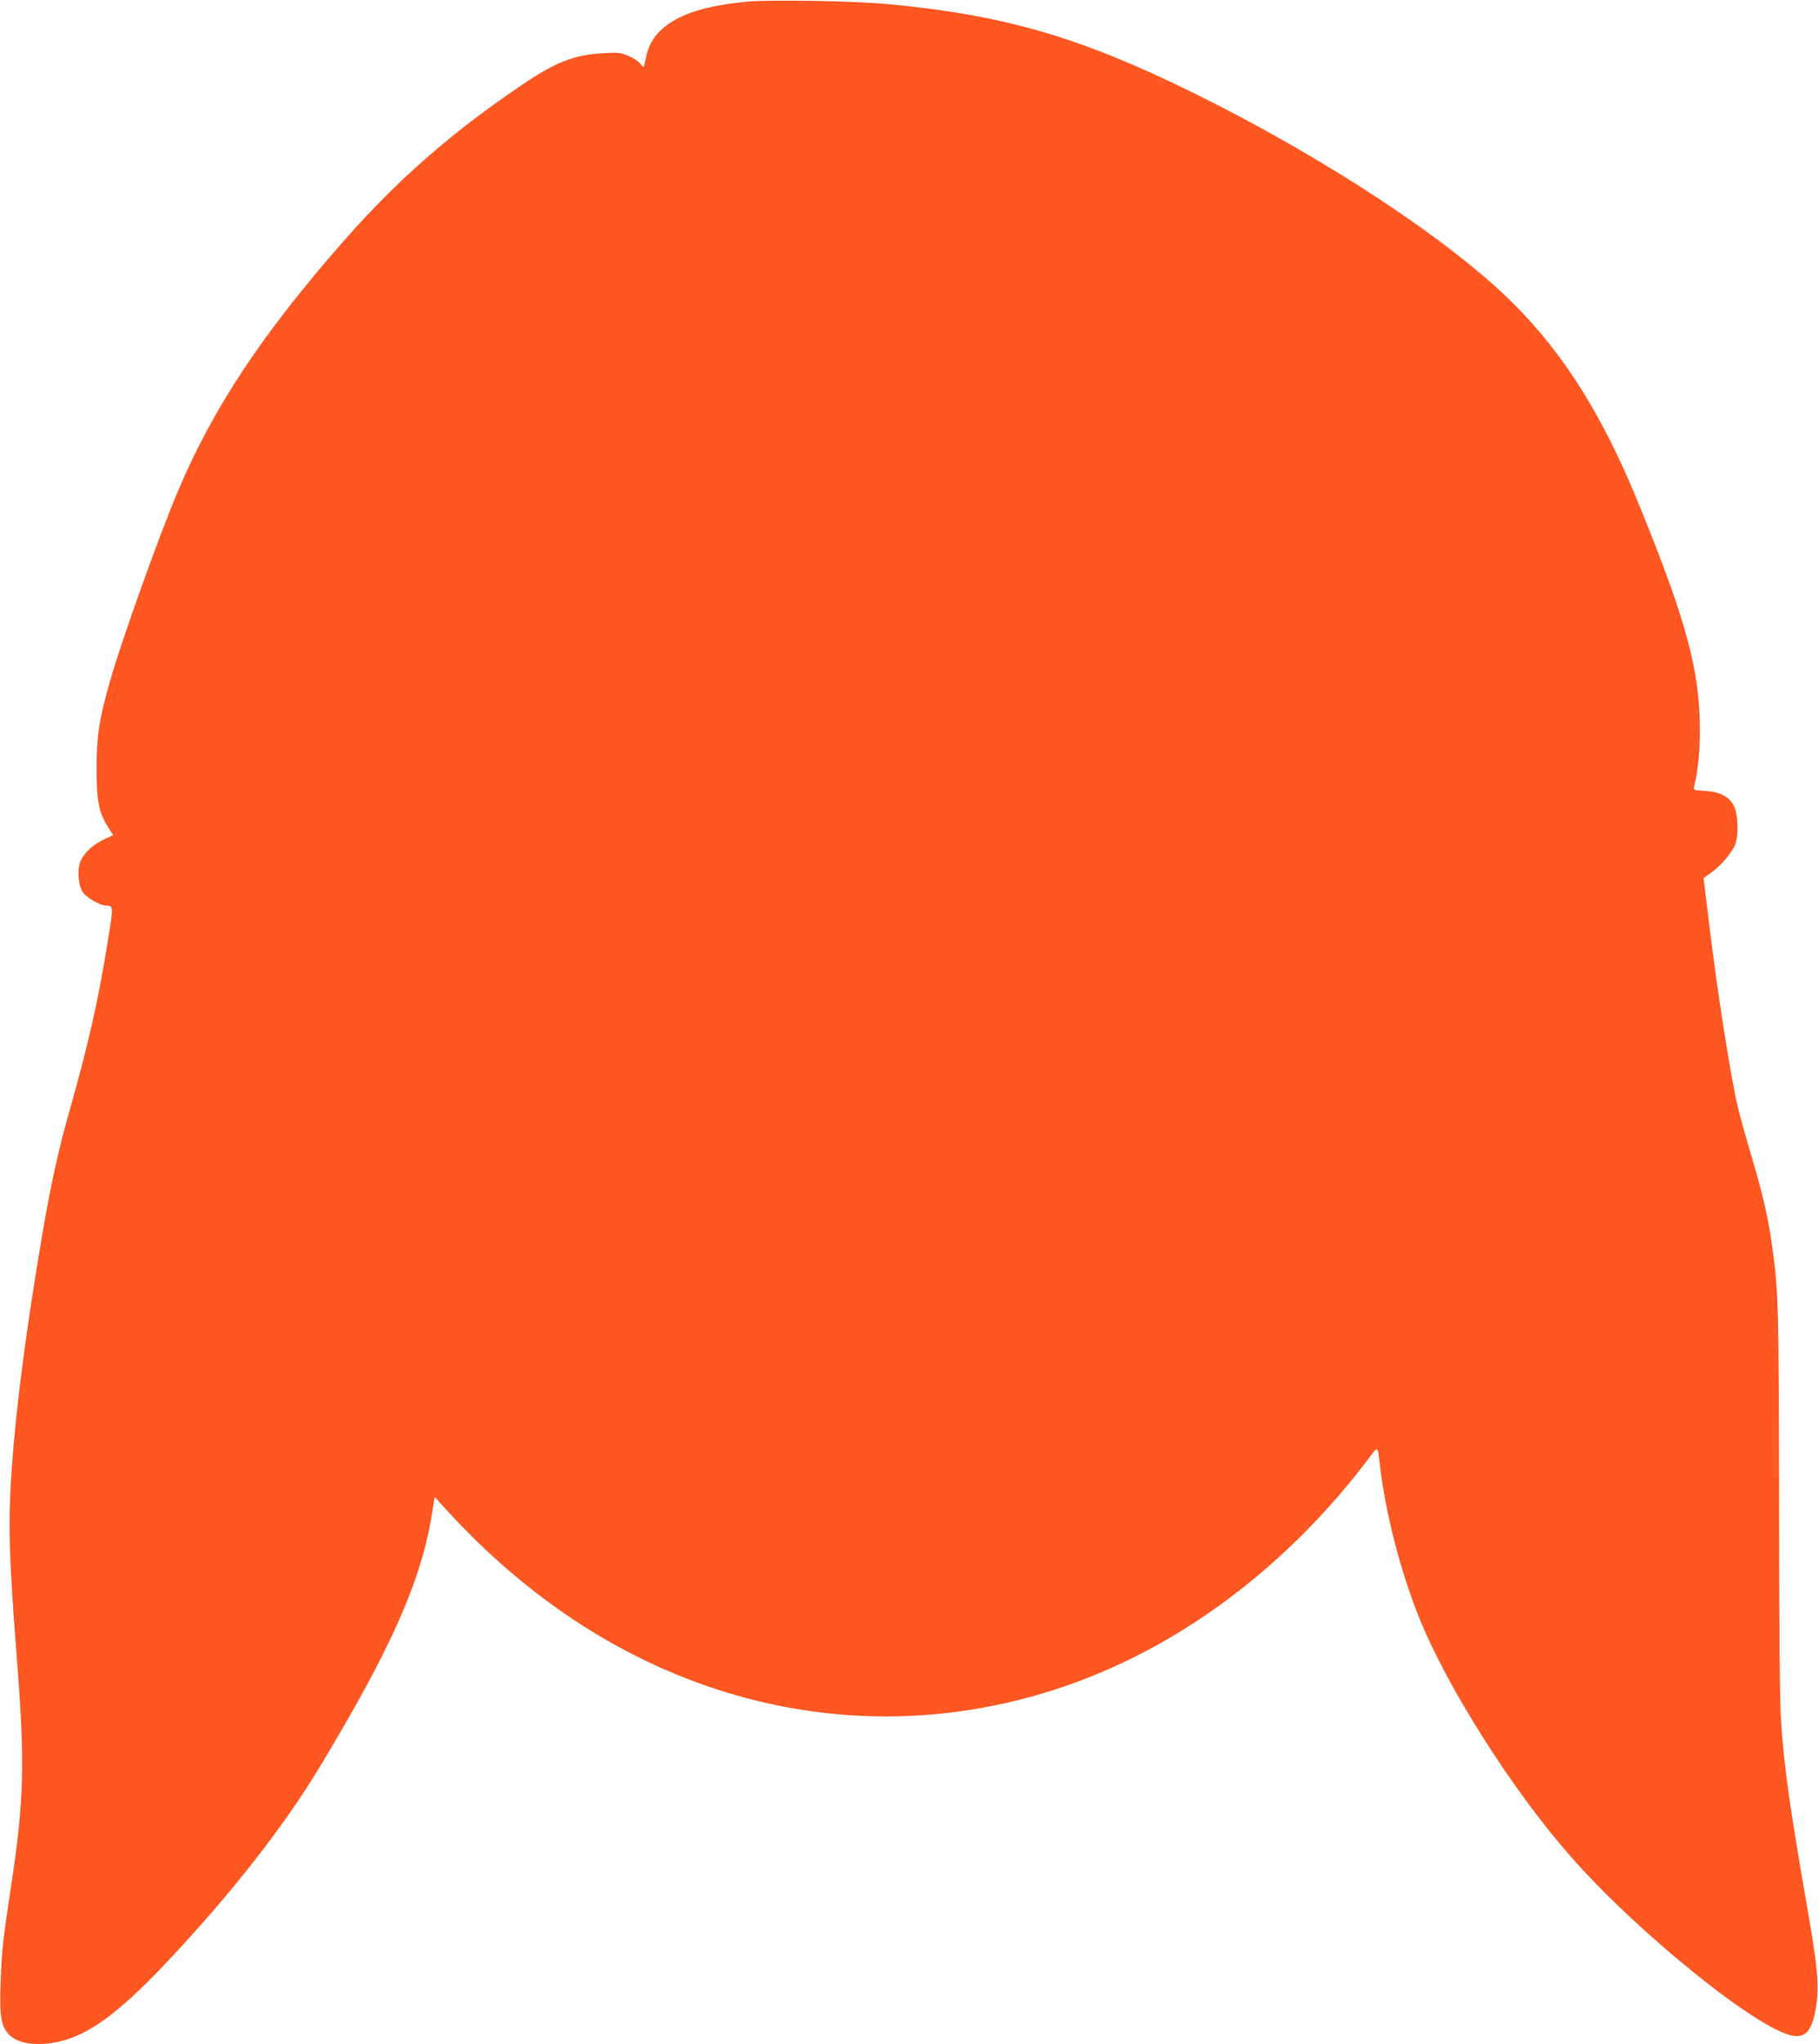
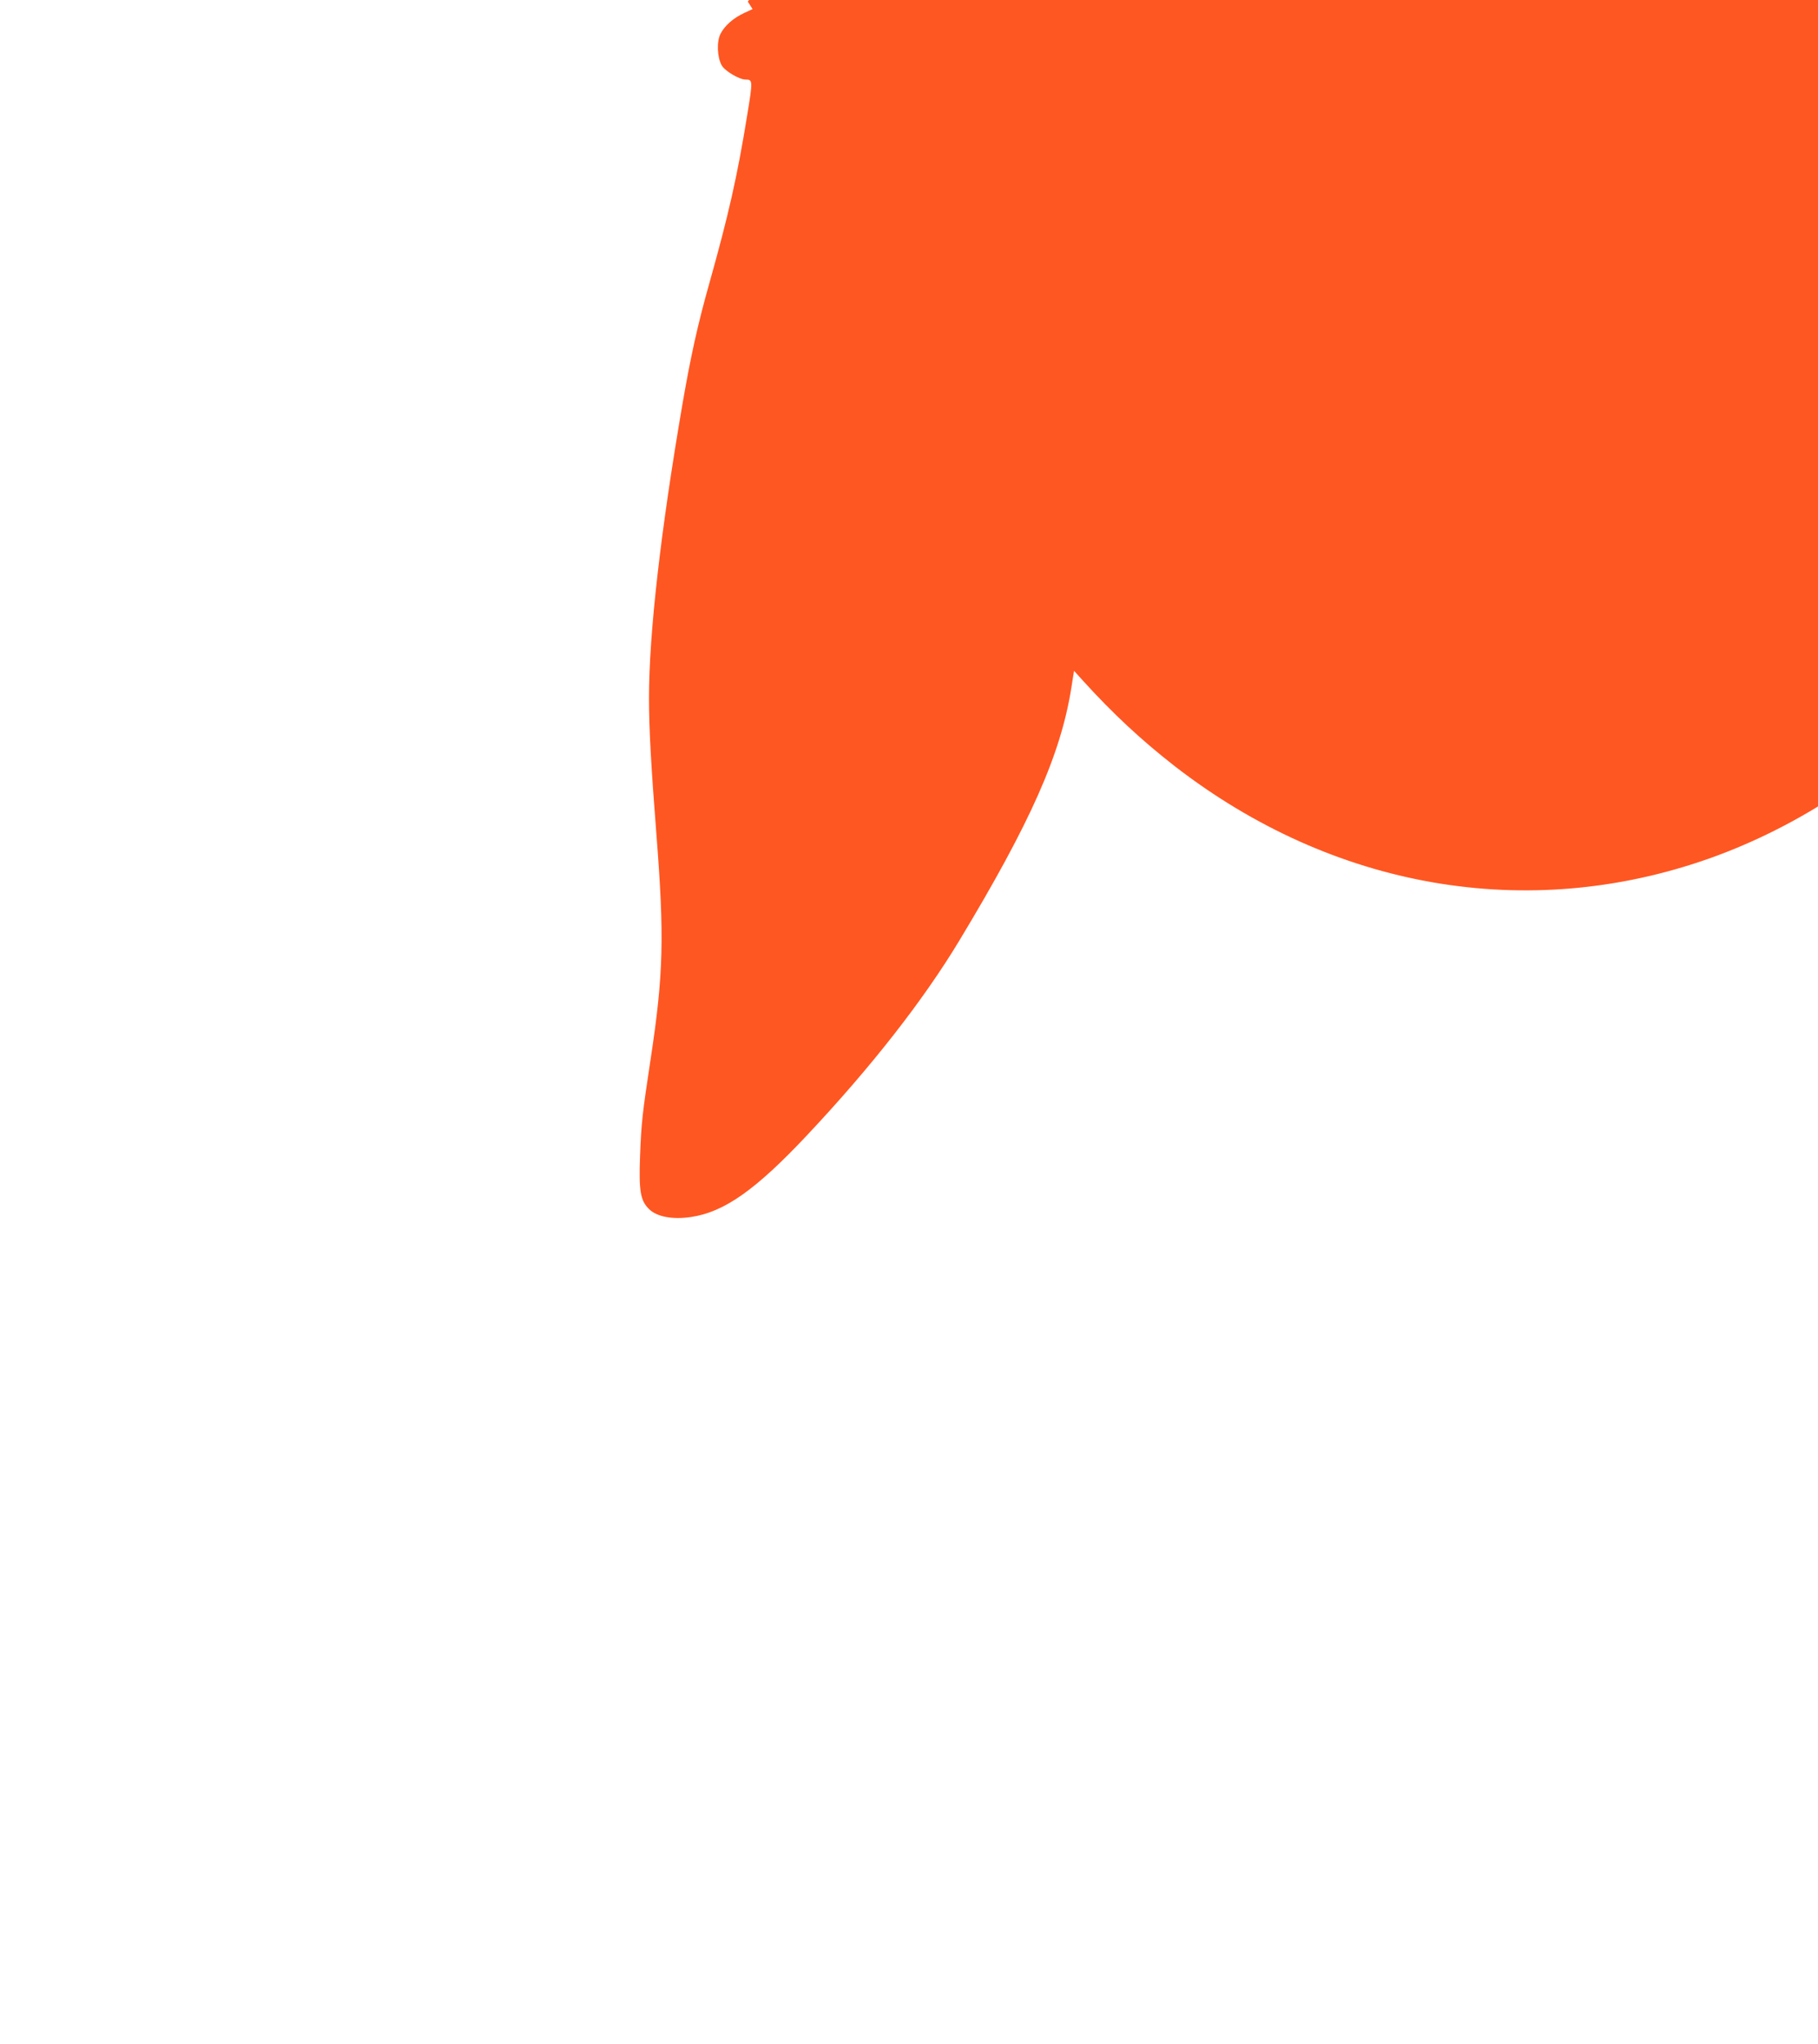
<svg xmlns="http://www.w3.org/2000/svg" version="1.0" width="1139pt" height="1280pt" viewBox="0 0 1139 1280" preserveAspectRatio="xMidYMid meet">
  <g transform="translate(0,1280) scale(0.1,-0.1)" fill="#ff5722" stroke="none">
-     <path d="M4685 12790 c-392 -35 -598 -147 -637 -347 -7 -32 -13 -60 -15 -62 -1 -2 -12 7 -22 21 -11 14 -44 35 -73 48 -48 20 -63 22 -158 17 -186 -11 -297 -54 -515 -202 -440 -298 -776 -592 -1109 -971 -511 -581 -818 -1043 -1039 -1564 -118 -278 -346 -914 -422 -1175 -74 -257 -89 -353 -90 -565 0 -206 14 -278 74 -372 l30 -47 -52 -24 c-67 -31 -123 -79 -149 -131 -25 -49 -21 -147 8 -198 20 -35 110 -88 148 -88 47 0 47 -5 11 -225 -62 -382 -116 -621 -239 -1058 -71 -252 -115 -452 -166 -747 -137 -798 -210 -1437 -210 -1843 0 -188 13 -426 46 -847 51 -650 45 -881 -36 -1415 -52 -341 -58 -398 -66 -605 -8 -218 2 -278 55 -331 48 -49 147 -68 263 -51 208 30 406 169 729 513 402 427 730 847 954 1219 446 739 635 1165 701 1581 l17 107 56 -62 c190 -209 368 -374 576 -536 991 -767 2207 -978 3342 -579 713 251 1371 747 1877 1416 61 82 57 84 71 -37 34 -298 126 -658 244 -953 174 -436 584 -1083 951 -1500 425 -484 1186 -1096 1398 -1124 82 -11 122 46 143 205 16 115 4 241 -52 561 -118 682 -148 889 -170 1196 -8 109 -13 552 -13 1380 -2 1245 -4 1316 -42 1595 -25 182 -61 337 -130 569 -36 119 -76 263 -89 321 -45 196 -128 727 -175 1120 -12 96 -25 204 -29 238 l-8 64 53 38 c56 42 110 104 140 160 27 50 26 189 0 248 -28 62 -86 94 -183 100 -70 4 -74 6 -69 26 23 93 36 218 36 352 0 372 -82 679 -377 1404 -225 555 -466 943 -788 1266 -395 396 -1184 916 -2001 1319 -719 354 -1193 492 -1929 560 -201 19 -727 28 -870 15z" />
+     <path d="M4685 12790 l30 -47 -52 -24 c-67 -31 -123 -79 -149 -131 -25 -49 -21 -147 8 -198 20 -35 110 -88 148 -88 47 0 47 -5 11 -225 -62 -382 -116 -621 -239 -1058 -71 -252 -115 -452 -166 -747 -137 -798 -210 -1437 -210 -1843 0 -188 13 -426 46 -847 51 -650 45 -881 -36 -1415 -52 -341 -58 -398 -66 -605 -8 -218 2 -278 55 -331 48 -49 147 -68 263 -51 208 30 406 169 729 513 402 427 730 847 954 1219 446 739 635 1165 701 1581 l17 107 56 -62 c190 -209 368 -374 576 -536 991 -767 2207 -978 3342 -579 713 251 1371 747 1877 1416 61 82 57 84 71 -37 34 -298 126 -658 244 -953 174 -436 584 -1083 951 -1500 425 -484 1186 -1096 1398 -1124 82 -11 122 46 143 205 16 115 4 241 -52 561 -118 682 -148 889 -170 1196 -8 109 -13 552 -13 1380 -2 1245 -4 1316 -42 1595 -25 182 -61 337 -130 569 -36 119 -76 263 -89 321 -45 196 -128 727 -175 1120 -12 96 -25 204 -29 238 l-8 64 53 38 c56 42 110 104 140 160 27 50 26 189 0 248 -28 62 -86 94 -183 100 -70 4 -74 6 -69 26 23 93 36 218 36 352 0 372 -82 679 -377 1404 -225 555 -466 943 -788 1266 -395 396 -1184 916 -2001 1319 -719 354 -1193 492 -1929 560 -201 19 -727 28 -870 15z" />
  </g>
</svg>